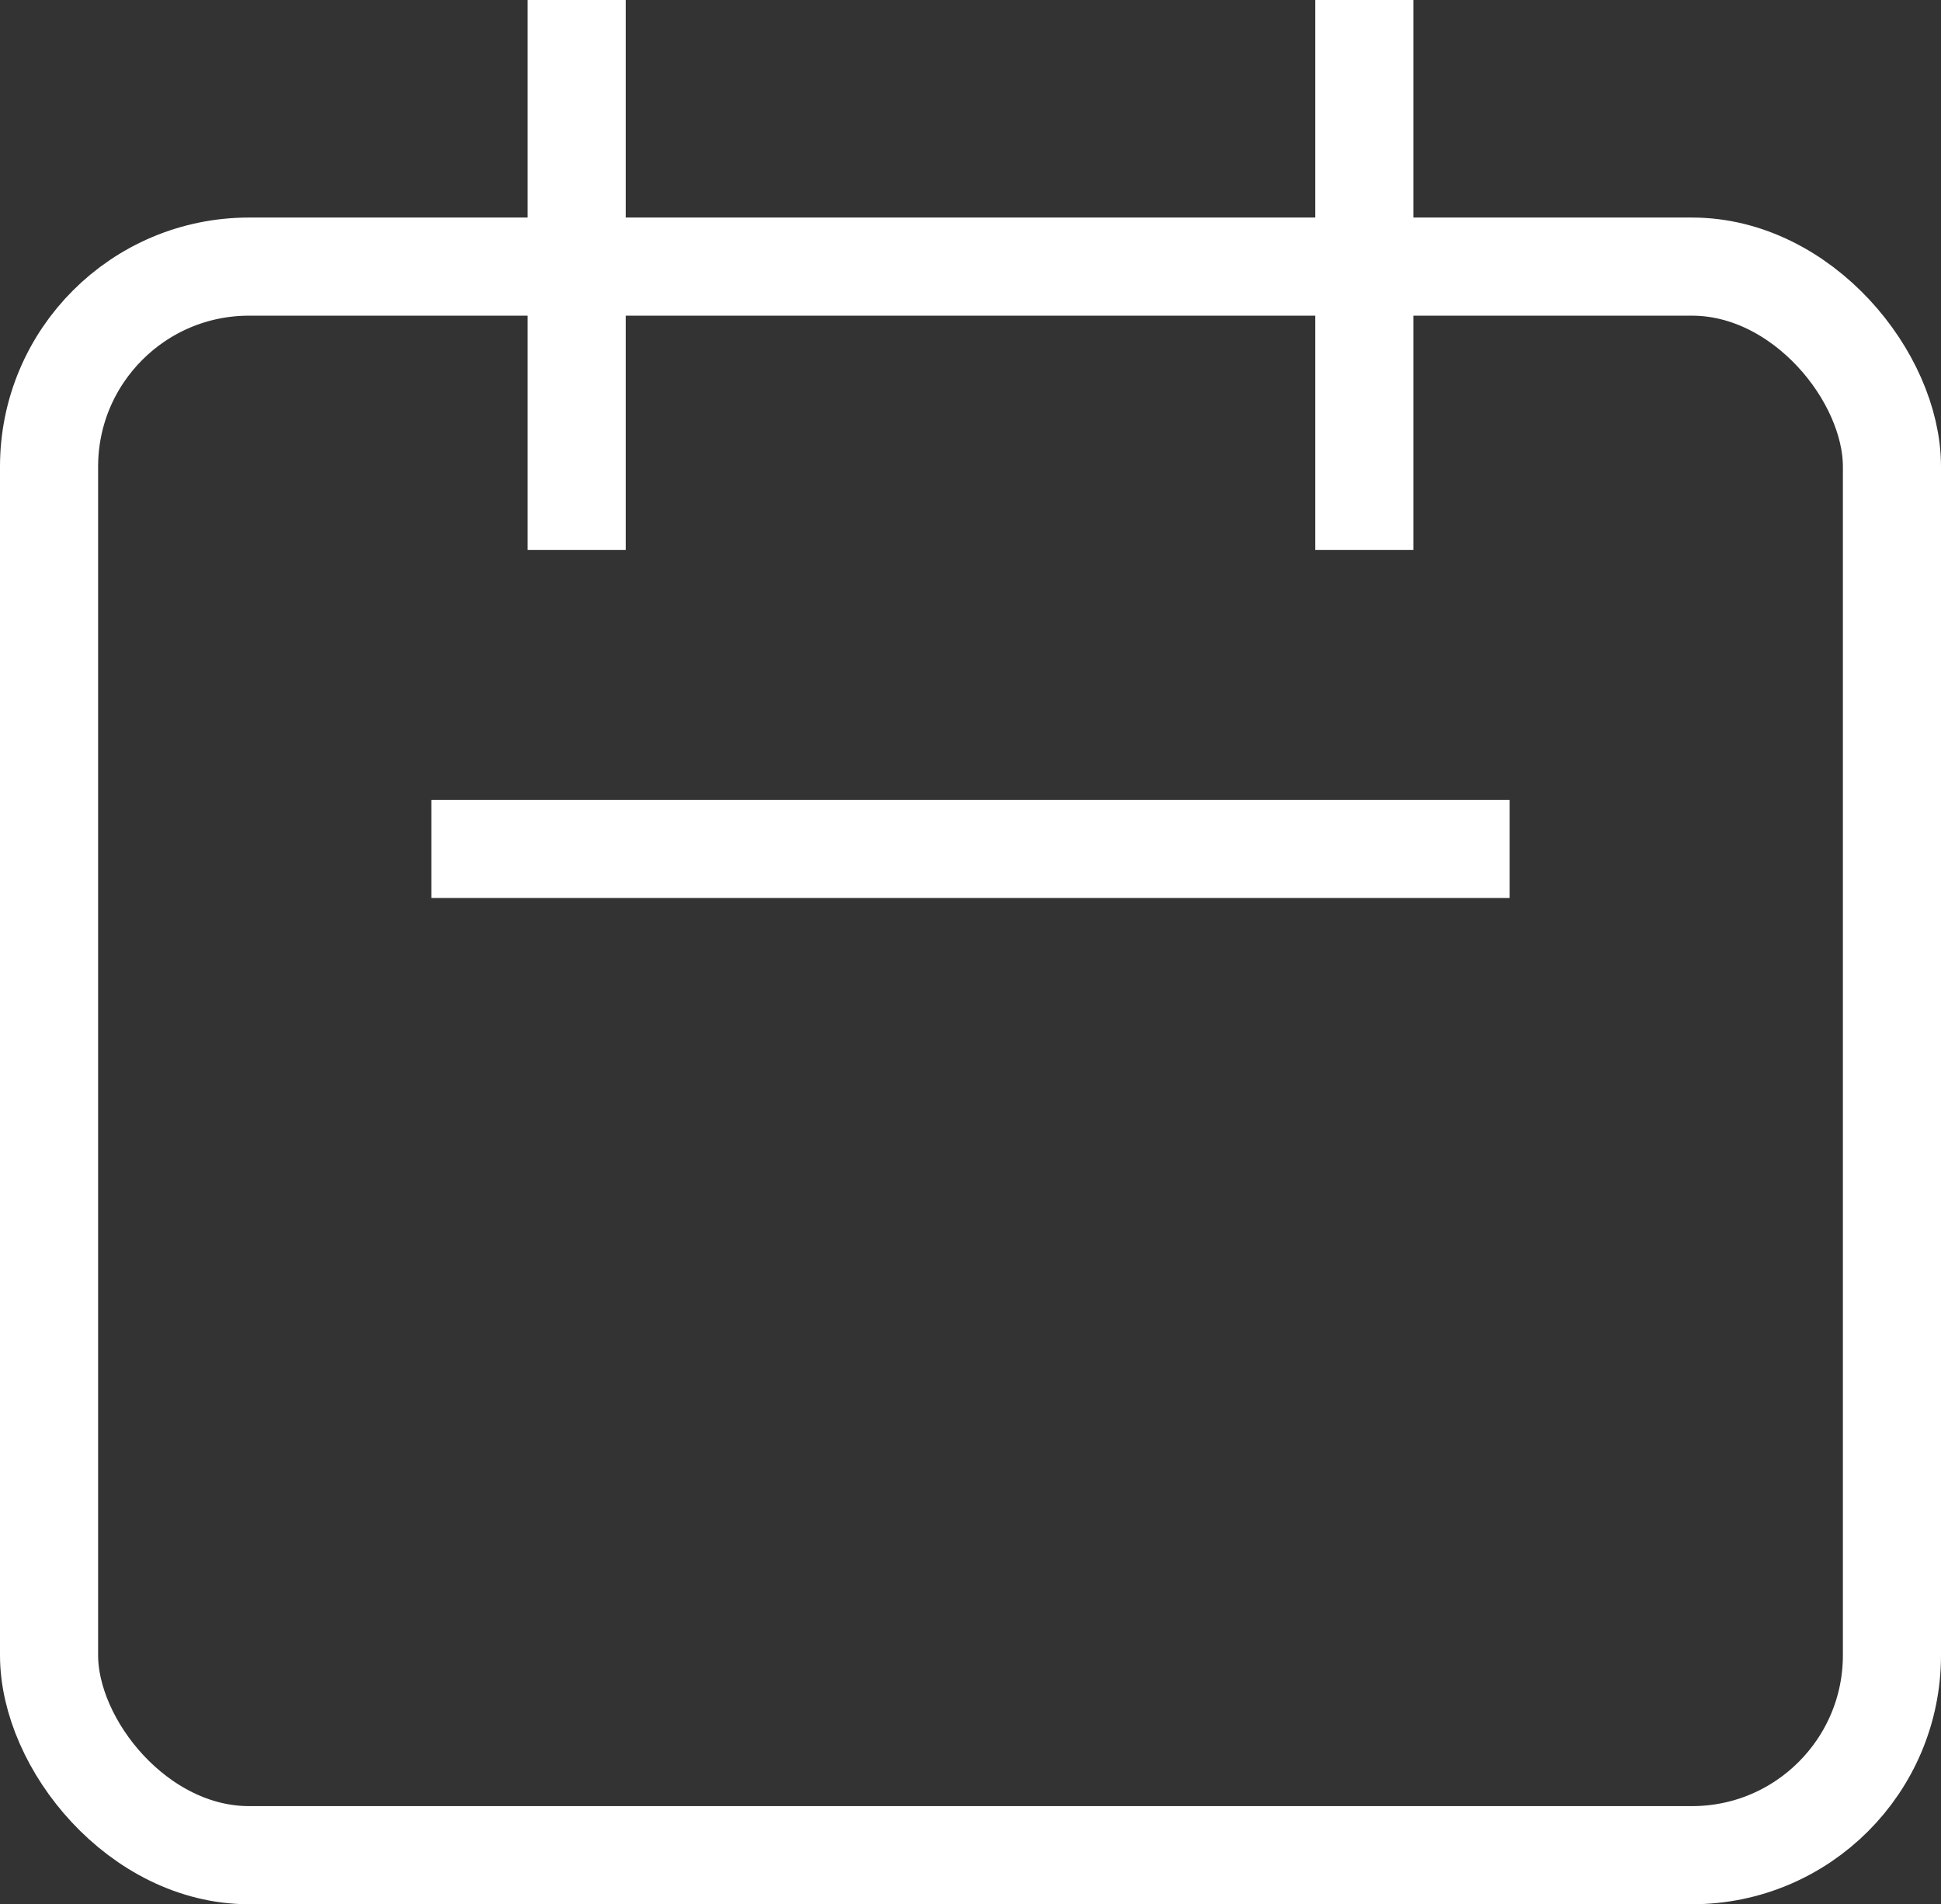
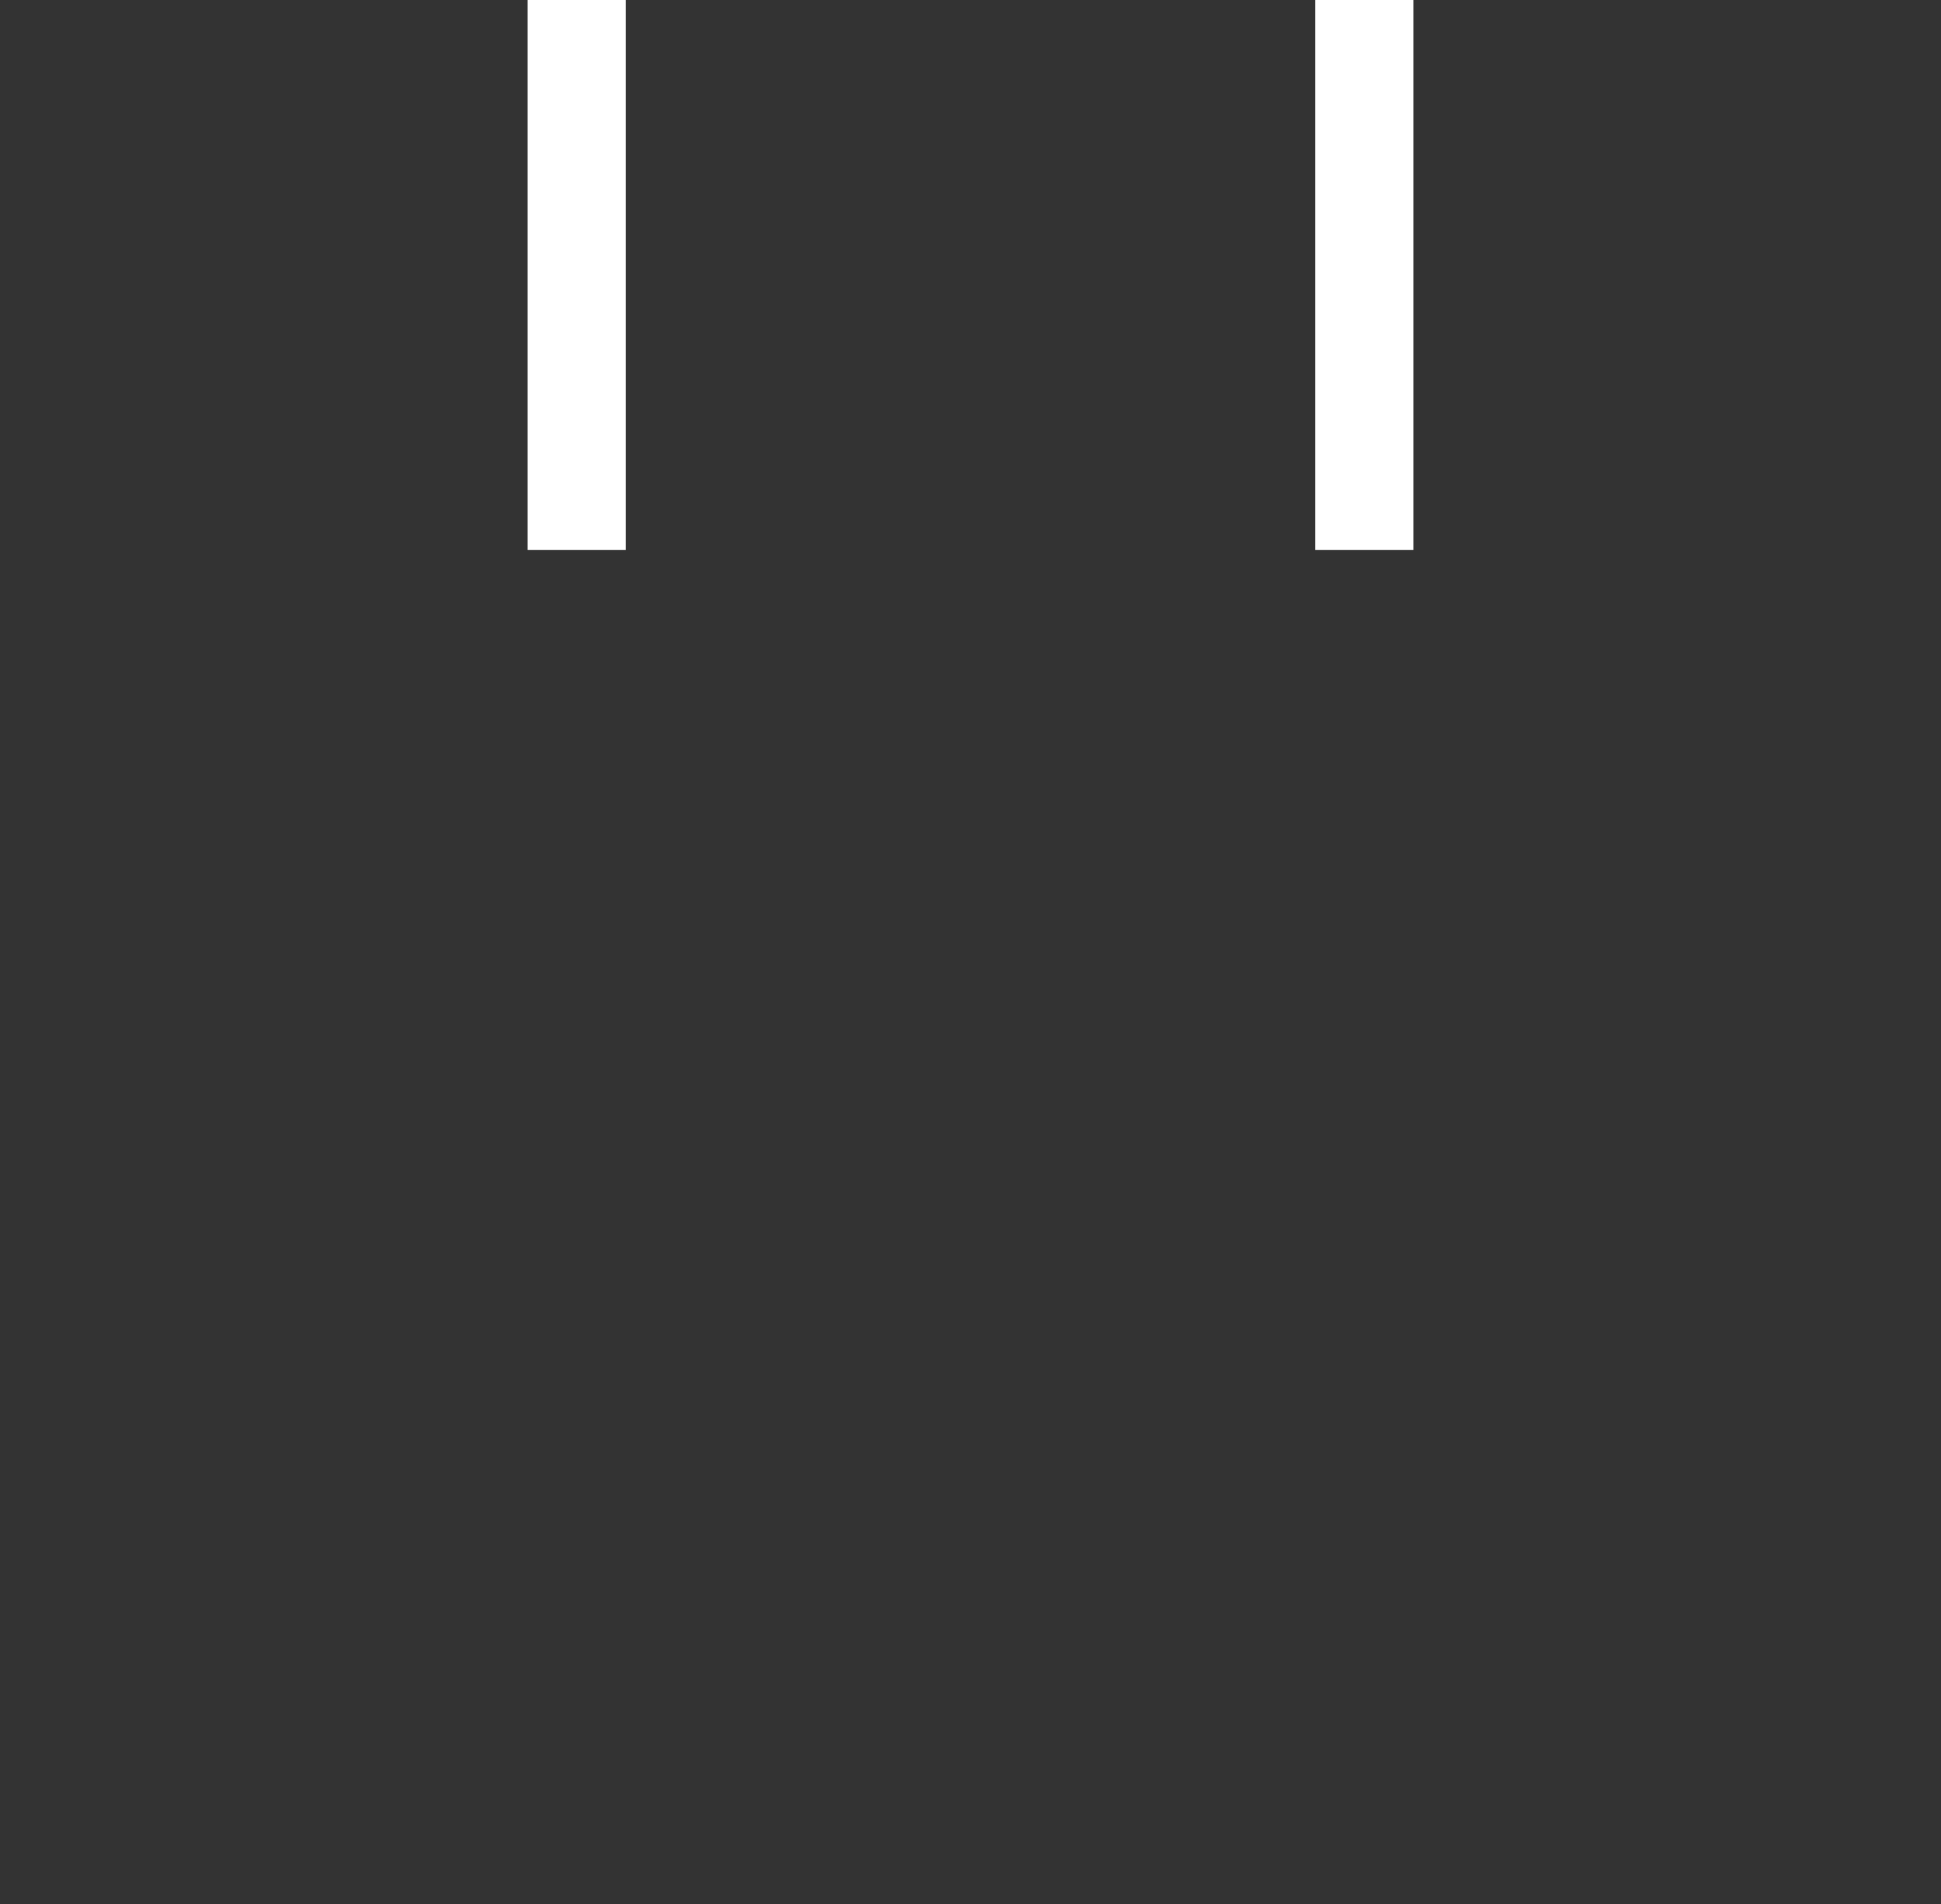
<svg xmlns="http://www.w3.org/2000/svg" id="Capa_2" viewBox="0 0 20.97 20.57">
  <rect x="0" y="0" width="20.97" height="20.57" fill="#333333" stroke="none" />
  <defs>
    <style>
      .cls-1 {
        fill: none;
        stroke: #fff;
        stroke-miterlimit: 10;
        stroke-width: 1.06px;
      }
    </style>
  </defs>
  <g id="Capa_1-2" data-name="Capa_1">
    <g>
-       <rect class="cls-1" x=".53" y="2.88" width="19.91" height="17.16" rx="2.16" ry="2.16" />
-       <line class="cls-1" x1="4.66" y1="9.17" x2="16.31" y2="9.17" />
      <g>
        <line class="cls-1" x1="6.23" x2="6.23" y2="5.94" />
        <line class="cls-1" x1="14.74" x2="14.74" y2="5.94" />
      </g>
    </g>
  </g>
</svg>